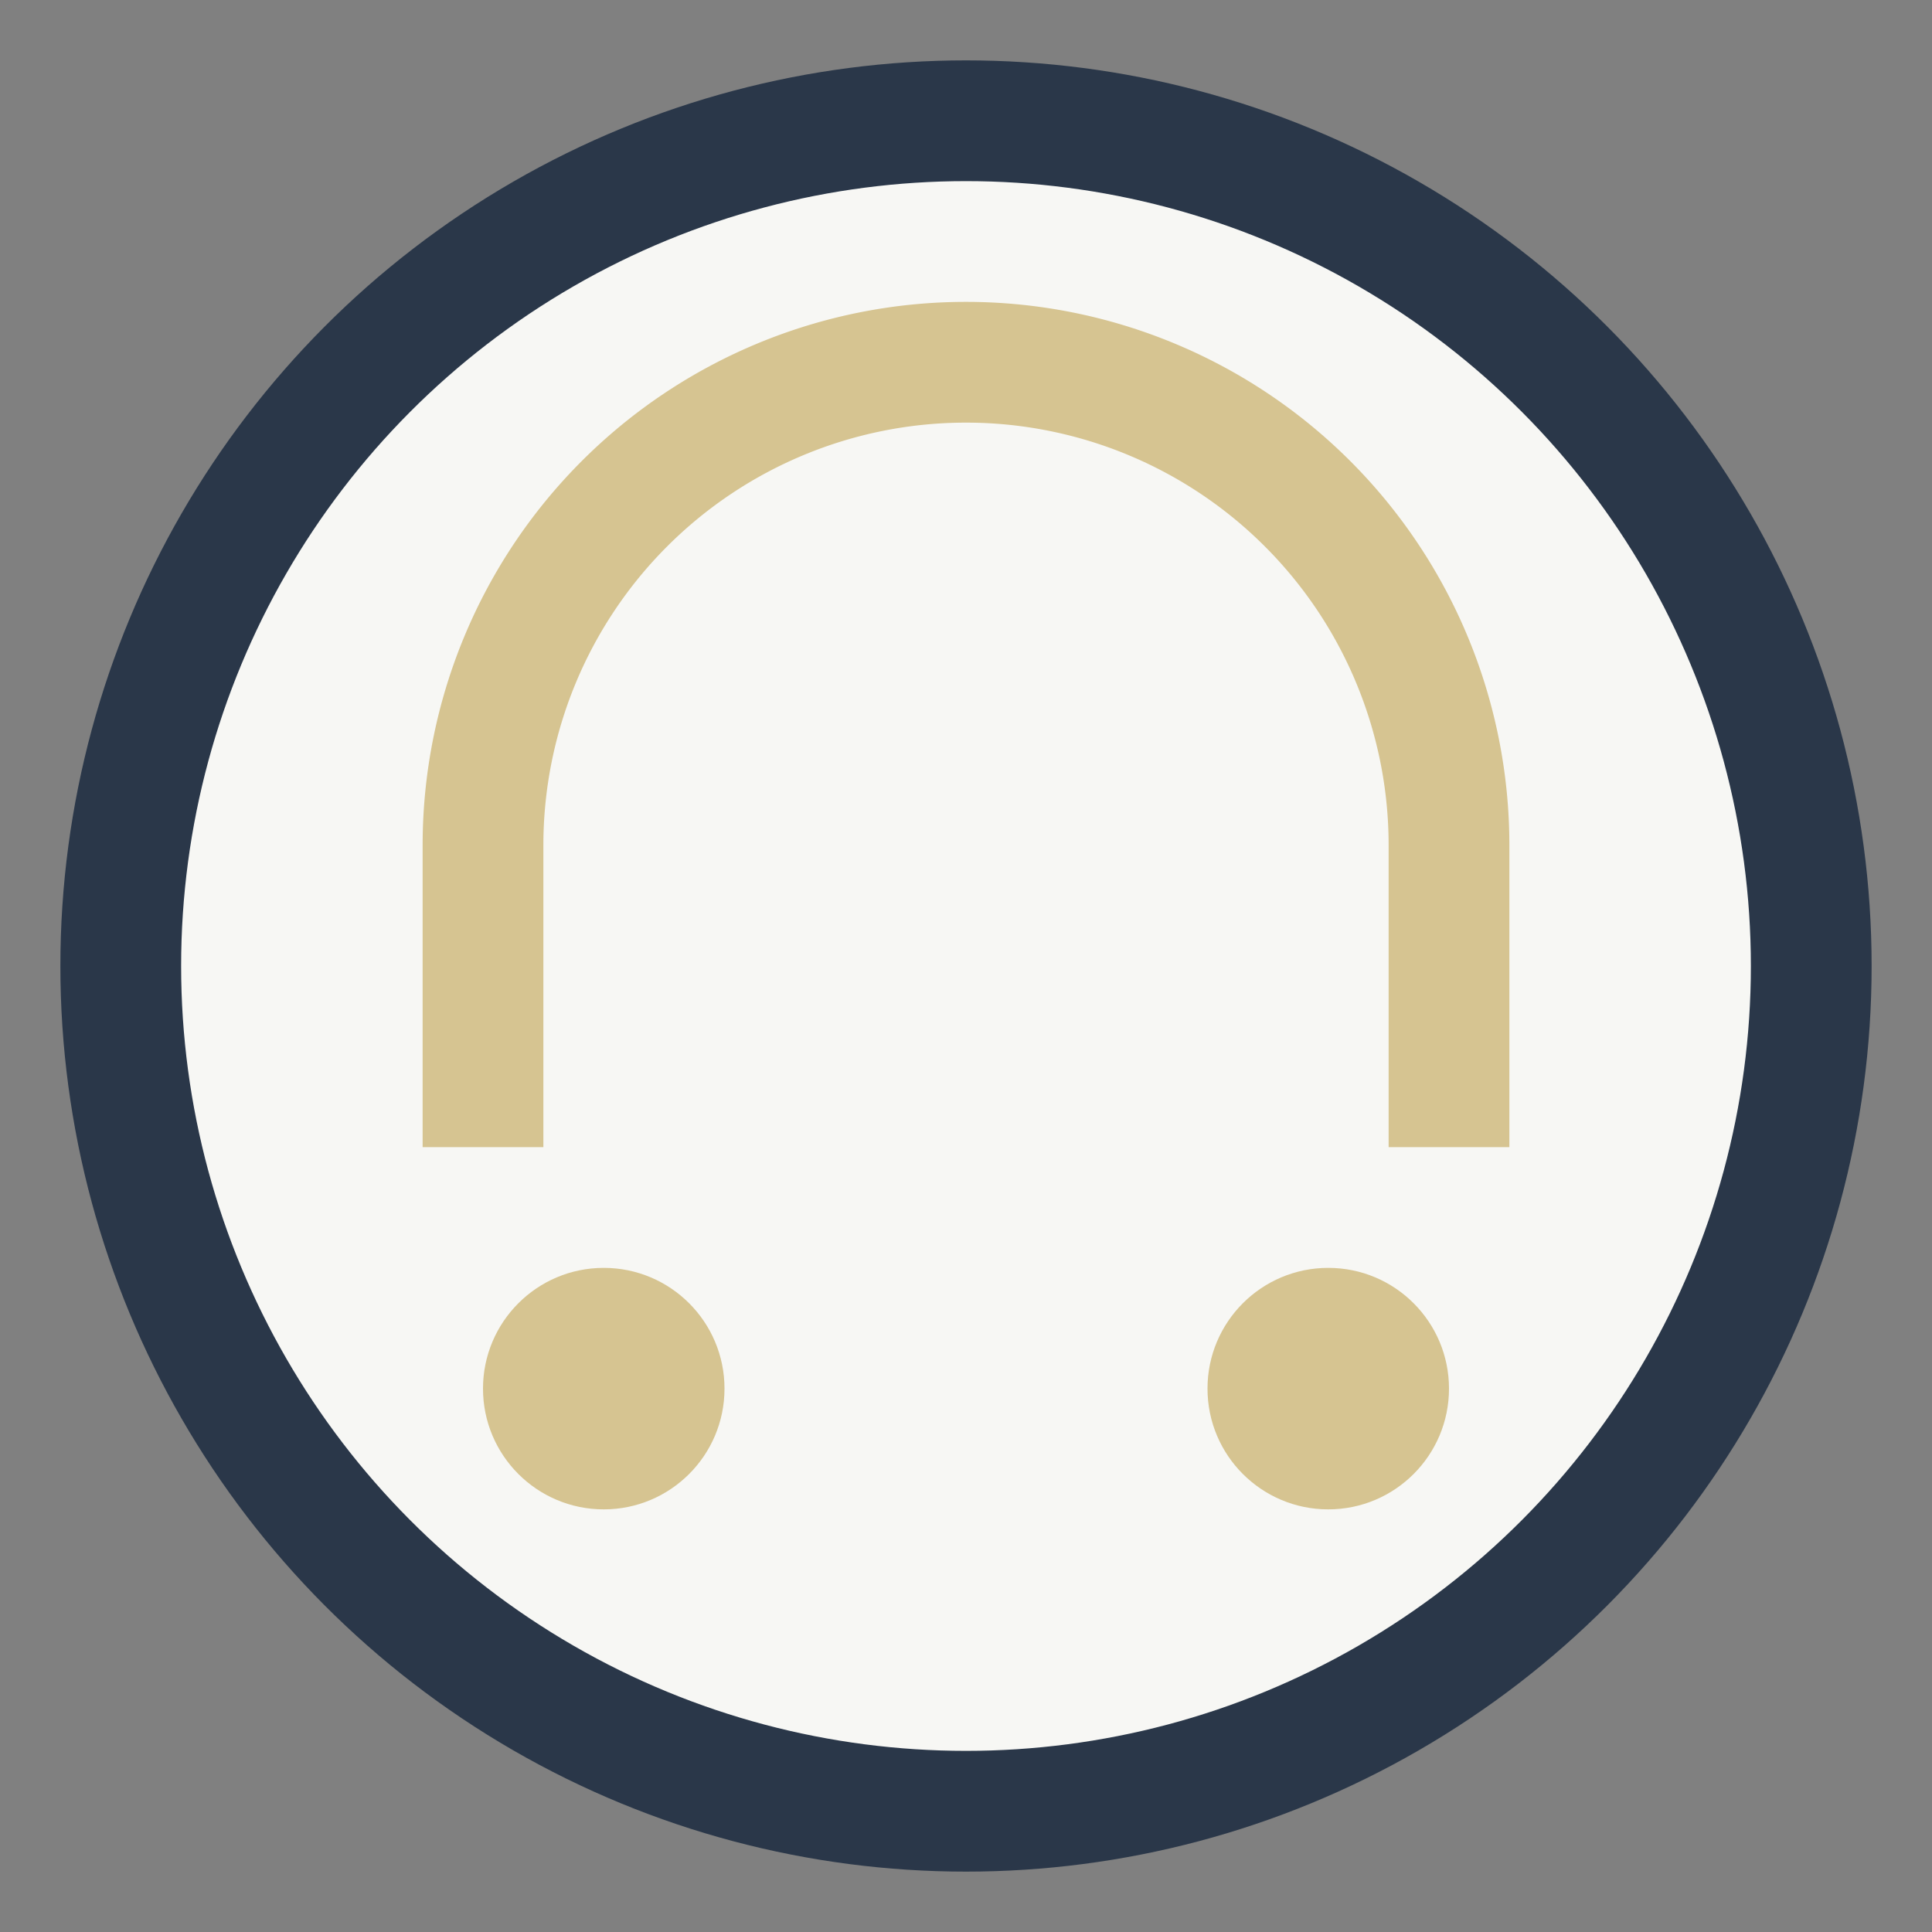
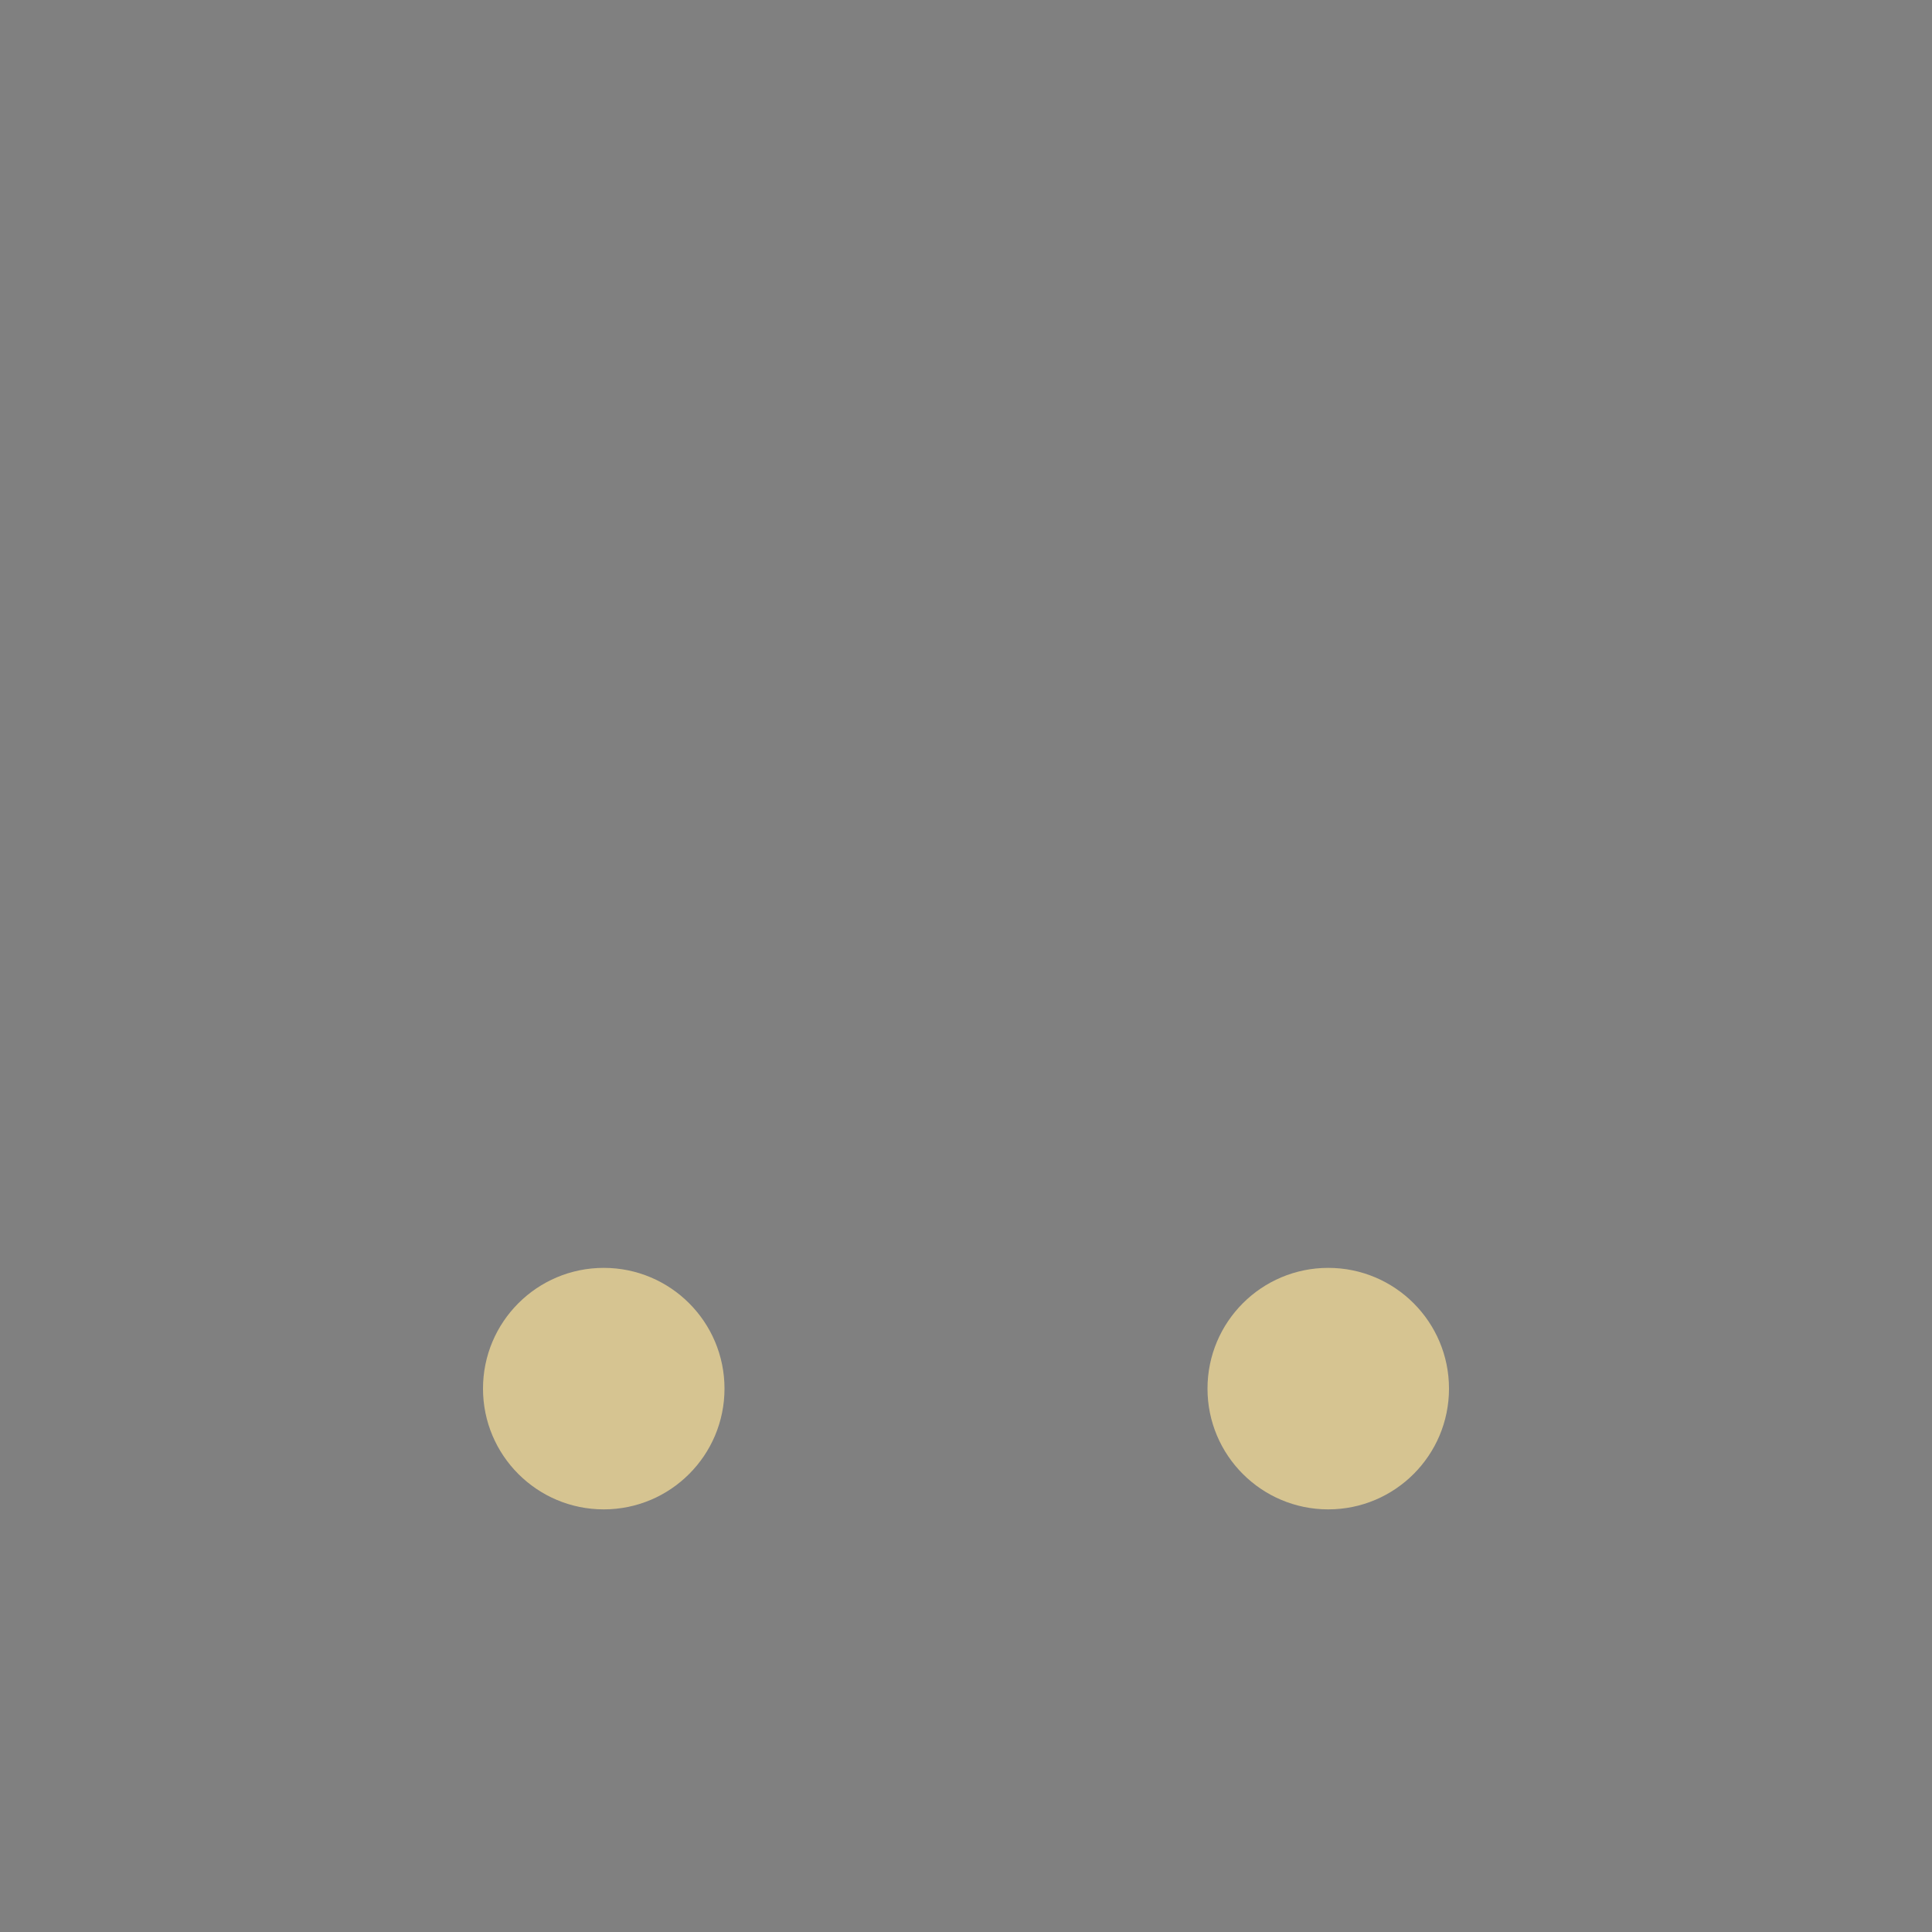
<svg xmlns="http://www.w3.org/2000/svg" width="32" height="32" viewBox="0 0 32 32">
  <rect x="0" y="0" width="32" height="32" fill="#808080" stroke="none" />
-   <circle cx="16" cy="16" r="14" fill="#F7F7F4" stroke="#2A3749" stroke-width="2" />
-   <path d="M8 19v-5a8 8 0 0116 0v5" stroke="#D6C491" stroke-width="2" fill="none" />
  <circle cx="10" cy="23" r="2" fill="#D6C491" />
  <circle cx="22" cy="23" r="2" fill="#D6C491" />
</svg>